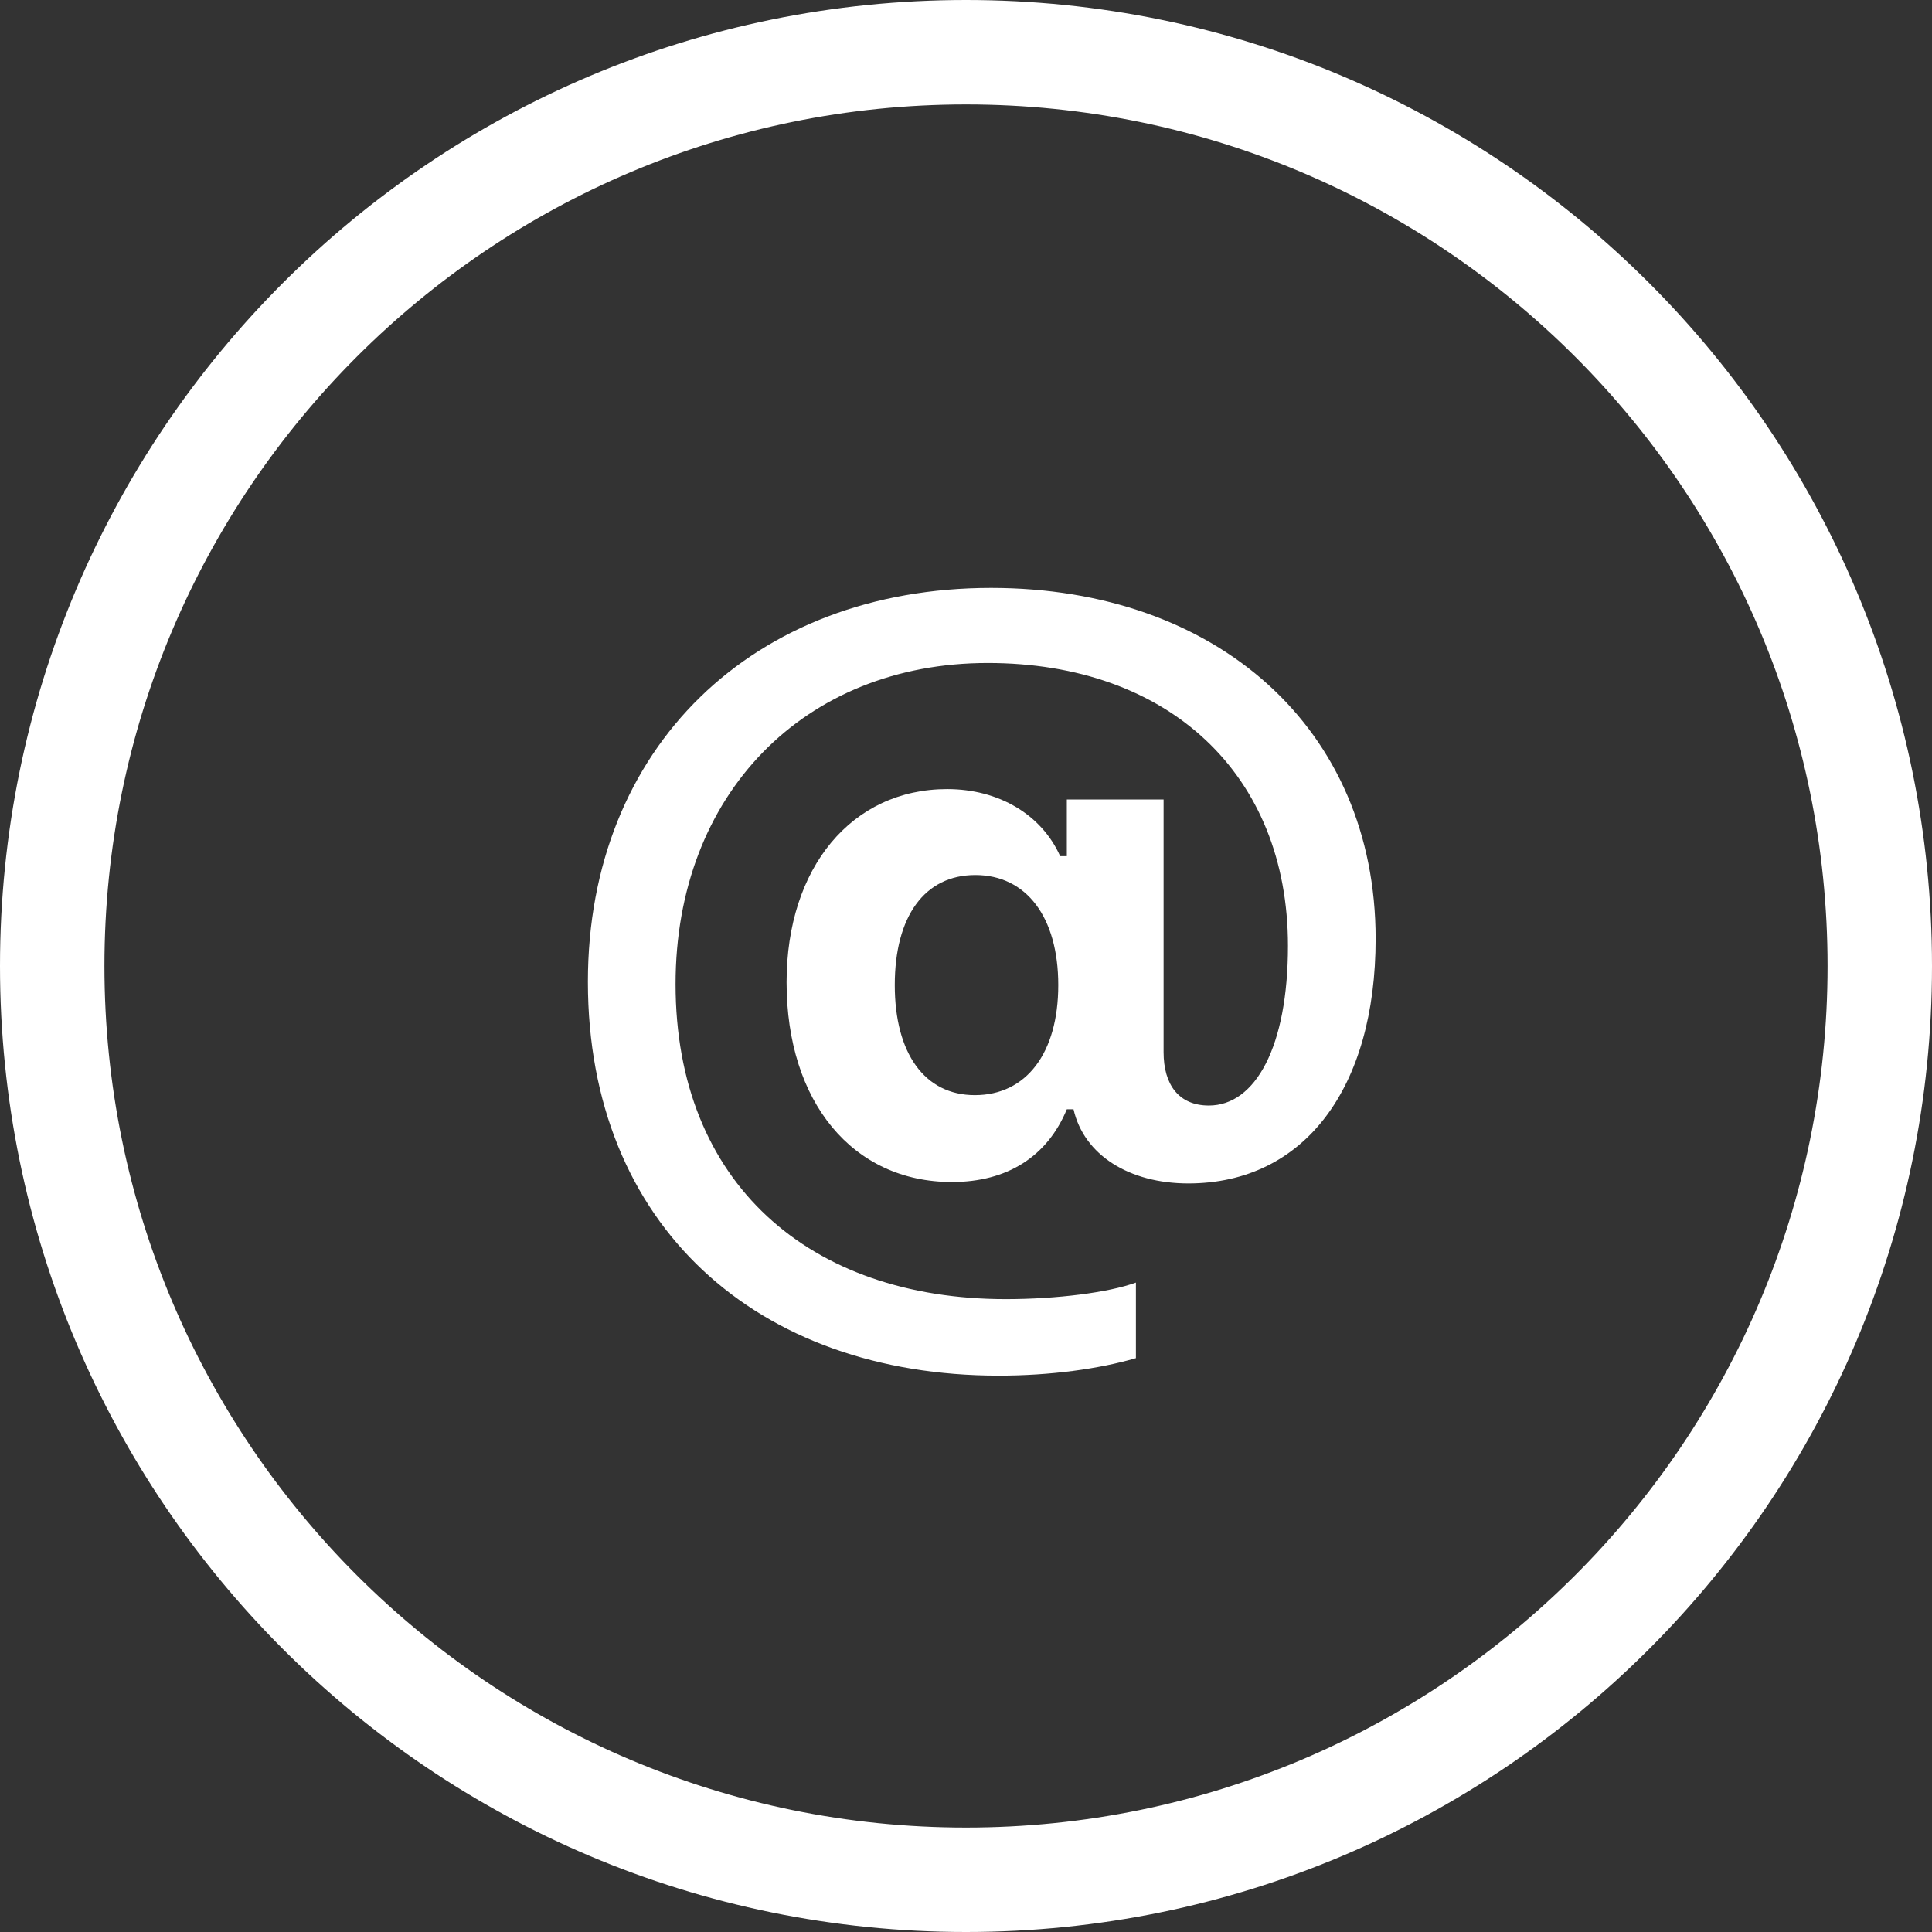
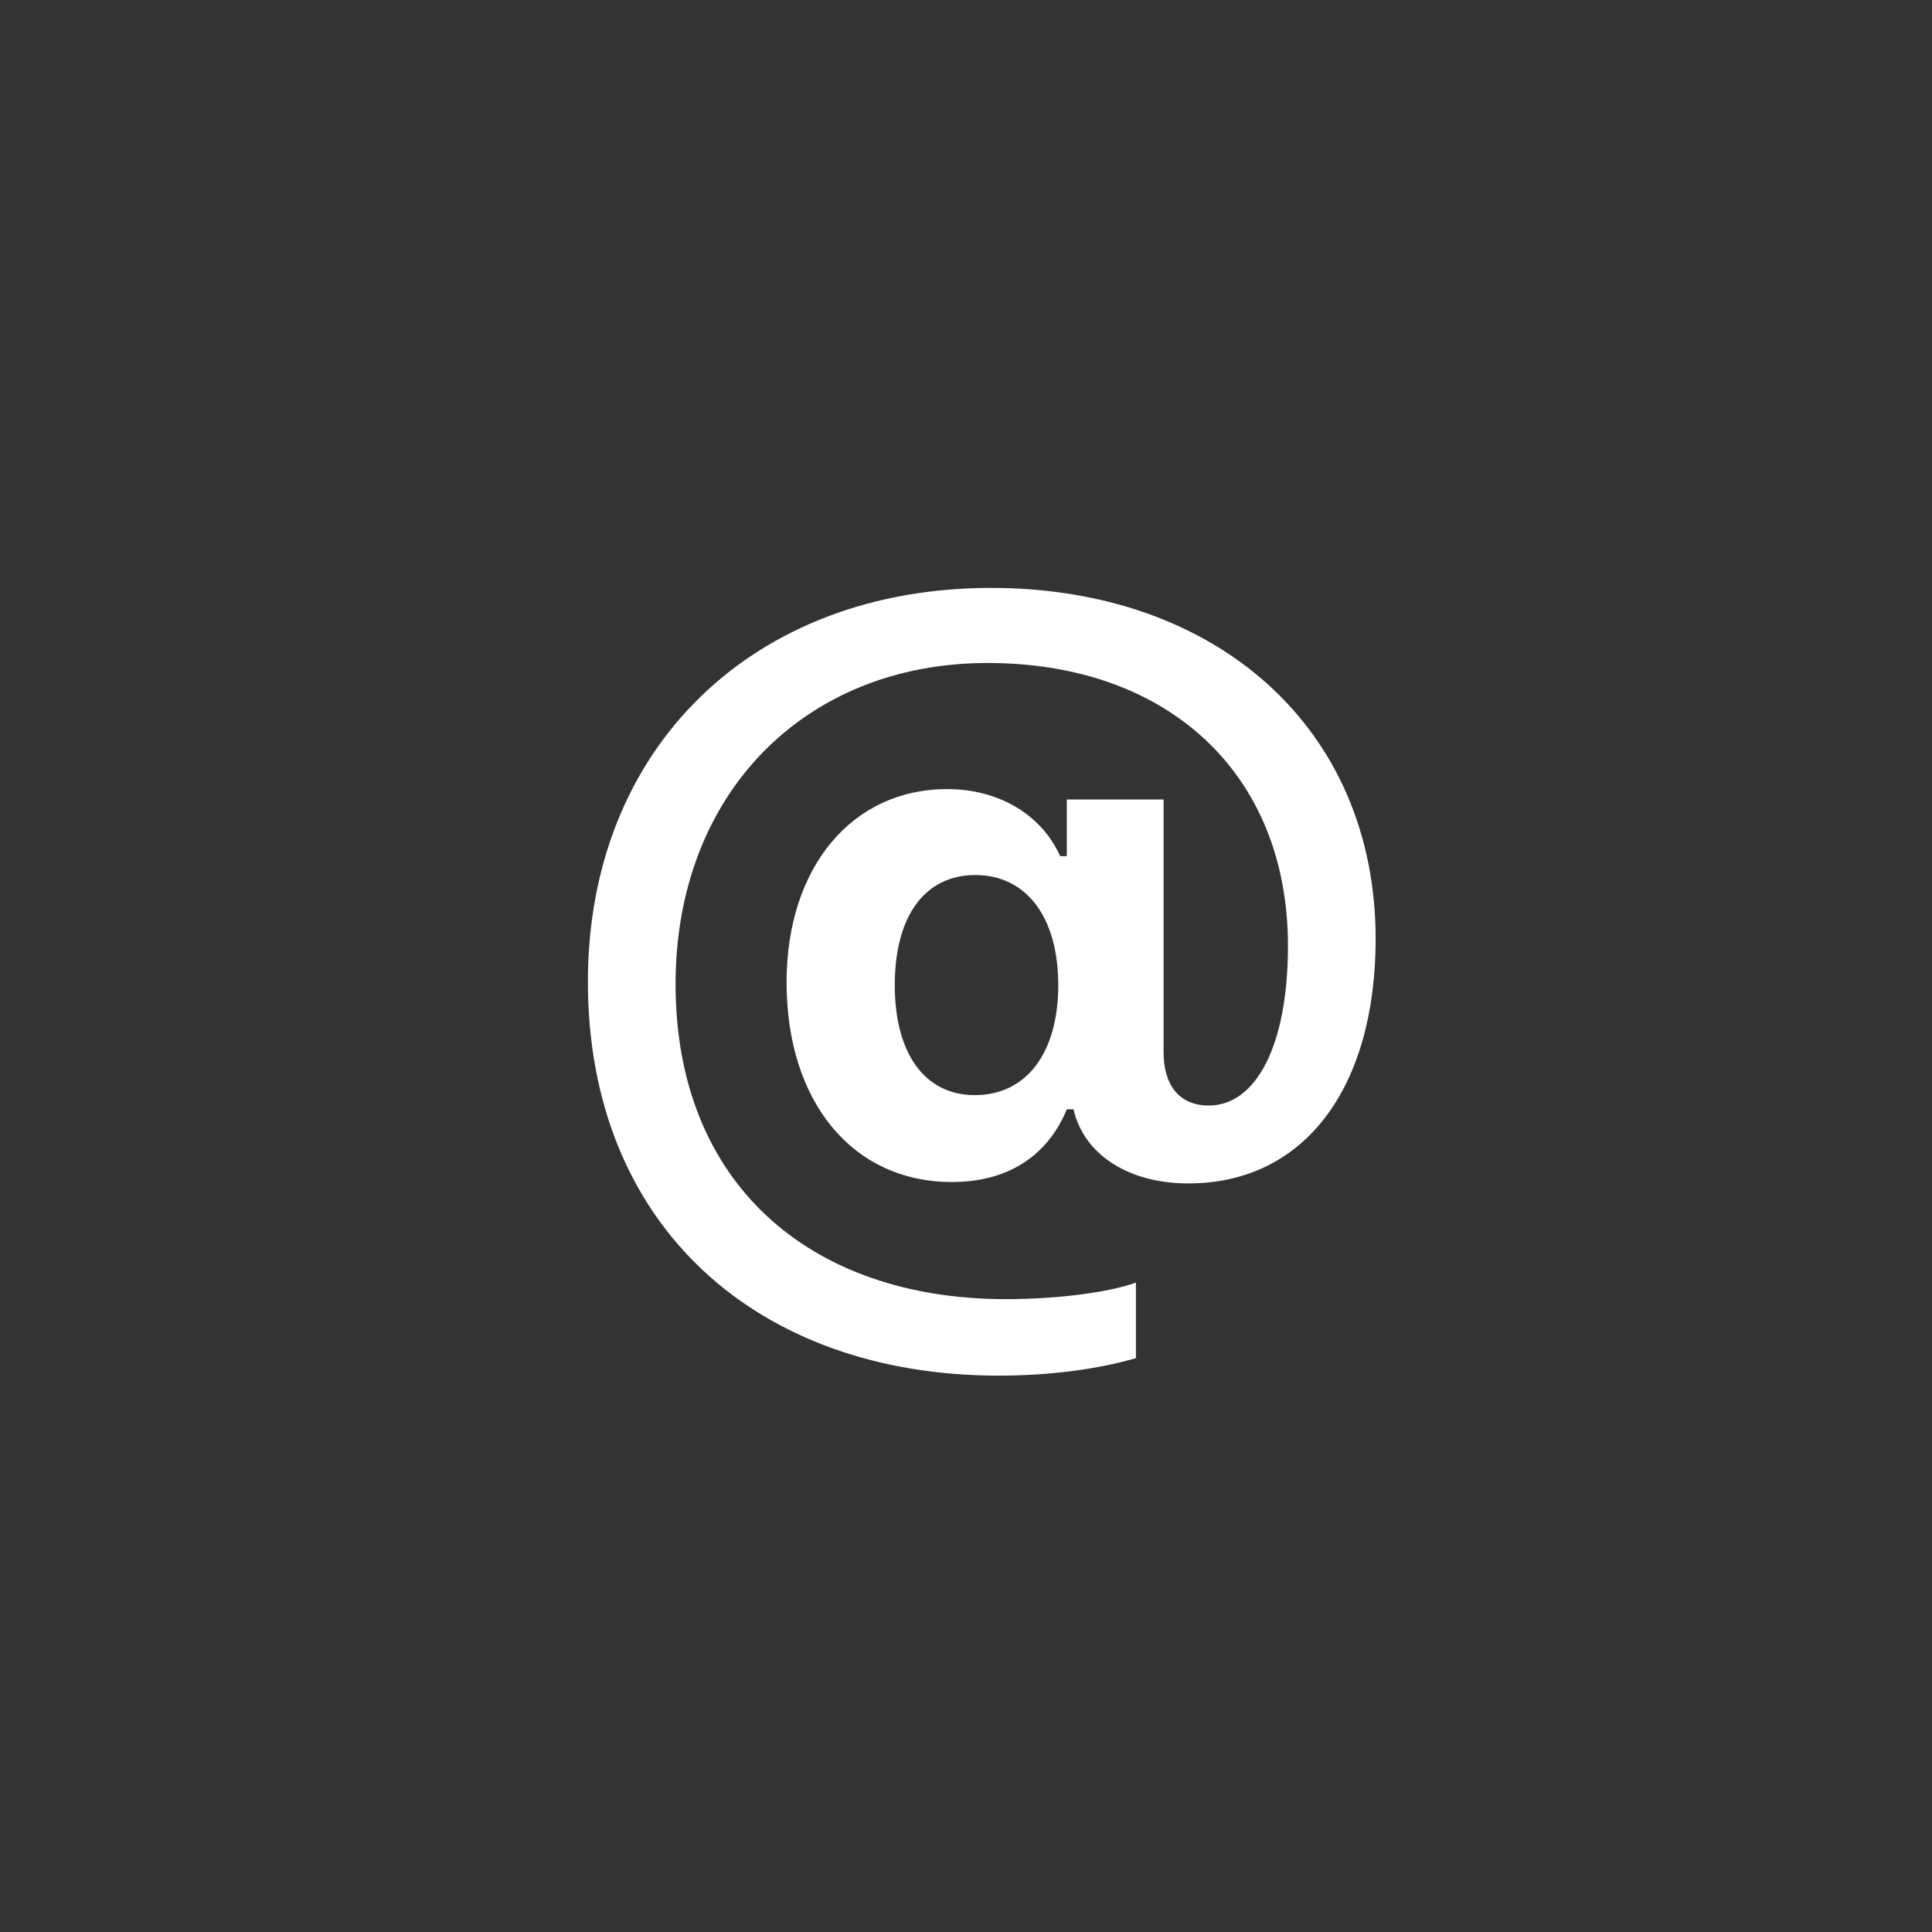
<svg xmlns="http://www.w3.org/2000/svg" width="37" height="37" viewBox="0 0 37 37" fill="none">
  <rect x="0" y="0" width="37" height="37" fill="#333333" stroke="none" />
-   <path d="M18.5 36C28.165 36 36 28.165 36 18.5C36 8.835 28.165 1 18.5 1C8.835 1 1 8.835 1 18.5C1 28.165 8.835 36 18.5 36Z" stroke="white" stroke-width="2" />
  <path d="M18.678 16.758C19.655 16.758 20.267 17.563 20.267 18.865C20.267 20.168 19.655 20.973 18.669 20.973C17.711 20.973 17.136 20.177 17.136 18.865C17.136 17.545 17.711 16.758 18.678 16.758ZM18.98 11.259C14.425 11.259 11.259 14.316 11.259 18.802C11.259 23.478 14.508 26.345 19.126 26.345C20.111 26.345 21.042 26.218 21.754 26.01V24.563C21.234 24.753 20.239 24.88 19.263 24.88C15.502 24.88 12.938 22.655 12.938 18.847C12.938 15.211 15.402 12.697 18.916 12.697C22.375 12.697 24.666 14.822 24.666 18.114C24.666 20.041 24.045 21.172 23.151 21.172C22.576 21.172 22.284 20.774 22.284 20.149V15.311H20.431V16.396H20.303C19.947 15.6 19.126 15.112 18.14 15.112C16.315 15.112 15.064 16.613 15.064 18.811C15.064 21.108 16.333 22.637 18.231 22.637C19.29 22.637 20.057 22.148 20.431 21.244H20.559C20.759 22.121 21.626 22.664 22.758 22.664C24.985 22.664 26.345 20.828 26.345 17.979C26.345 13.954 23.306 11.259 18.98 11.259Z" fill="white" />
</svg>